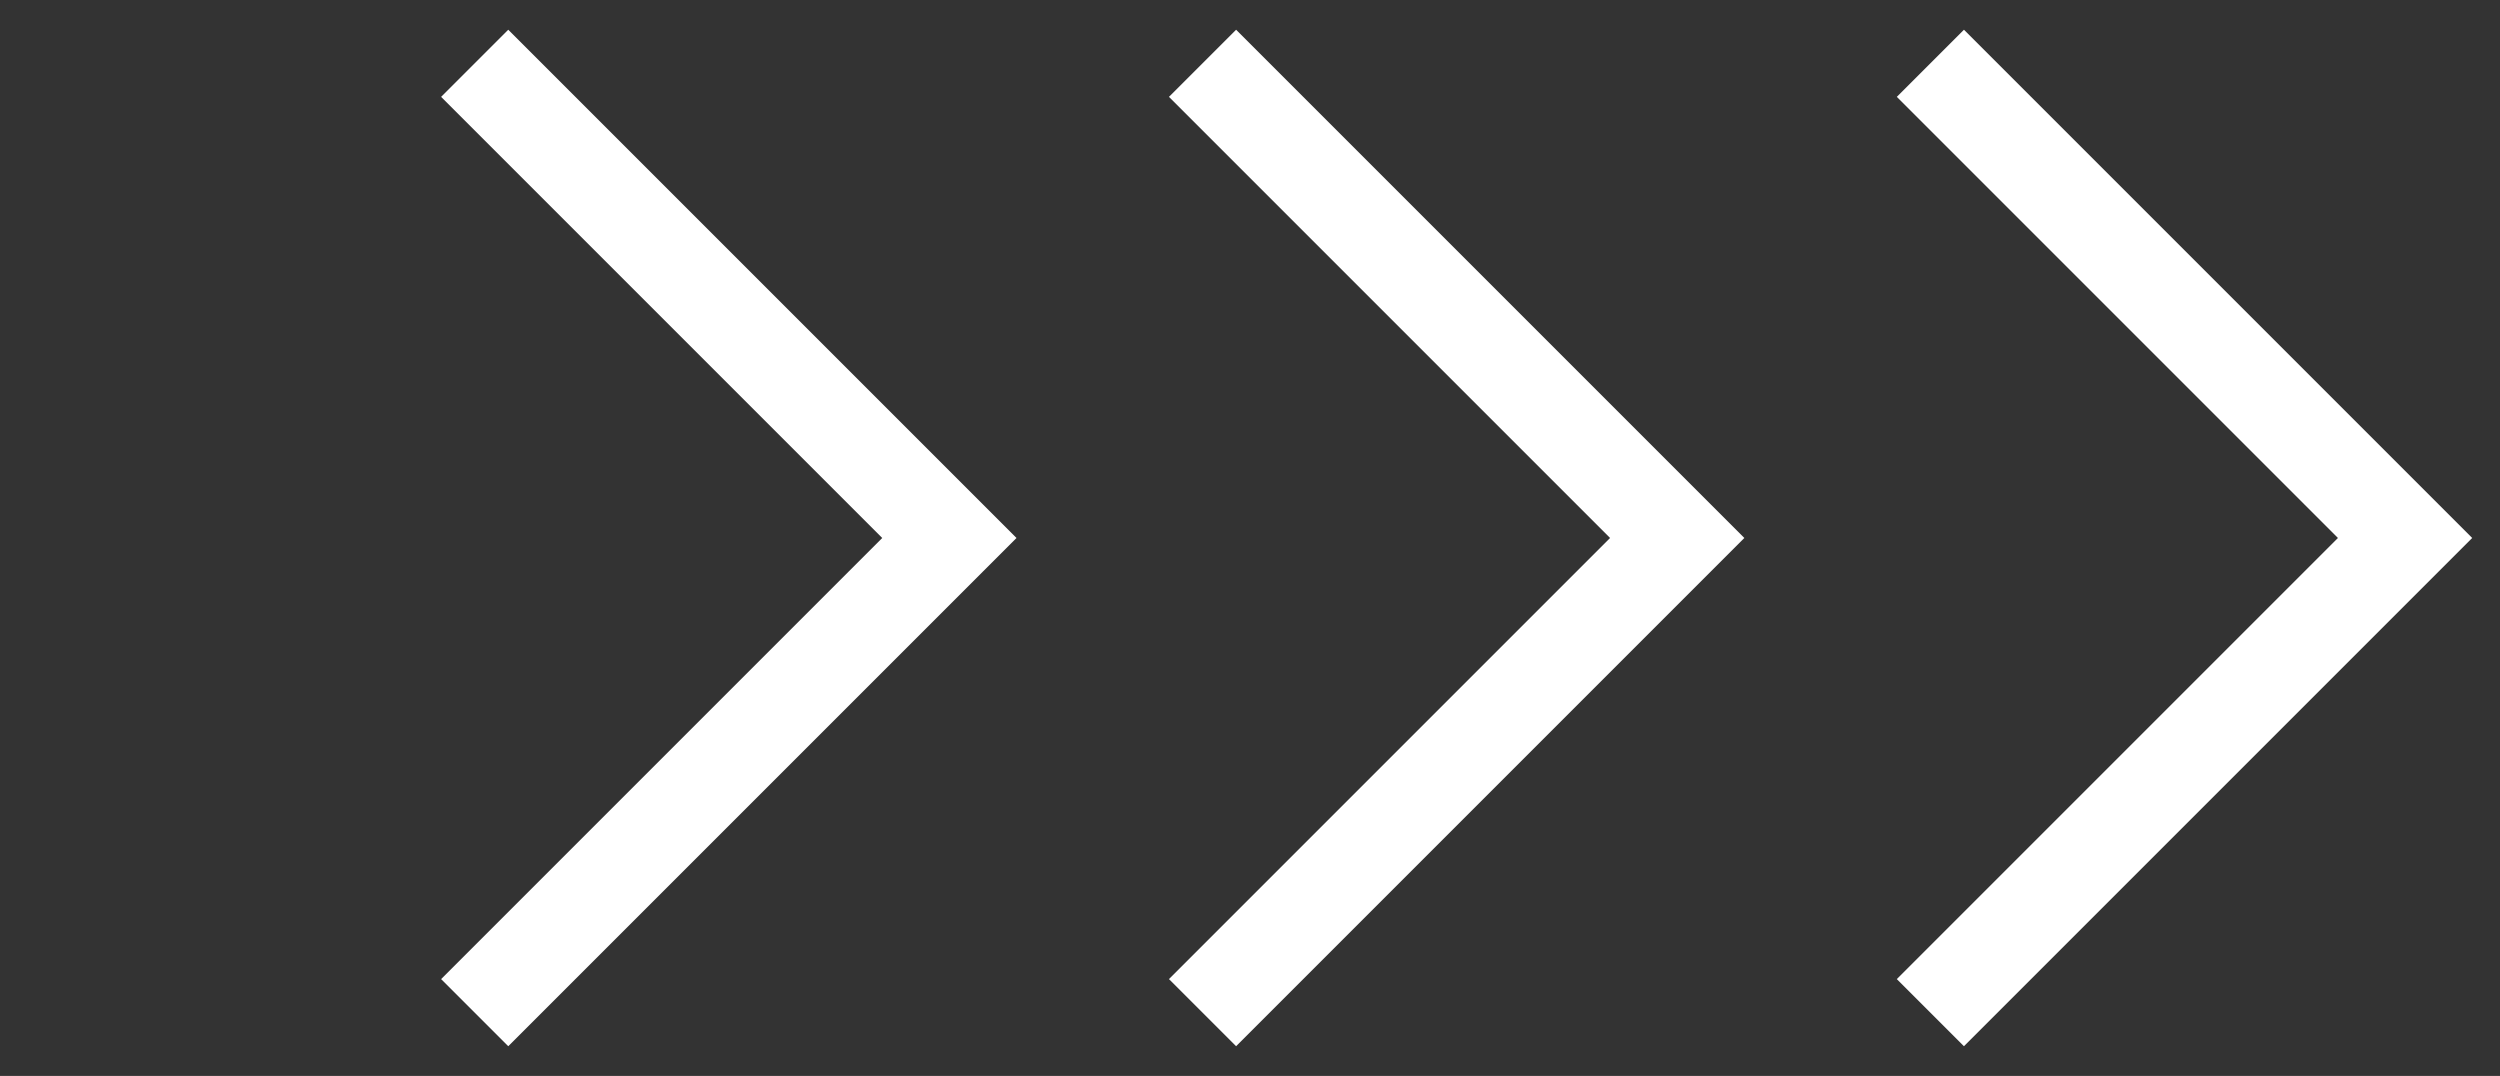
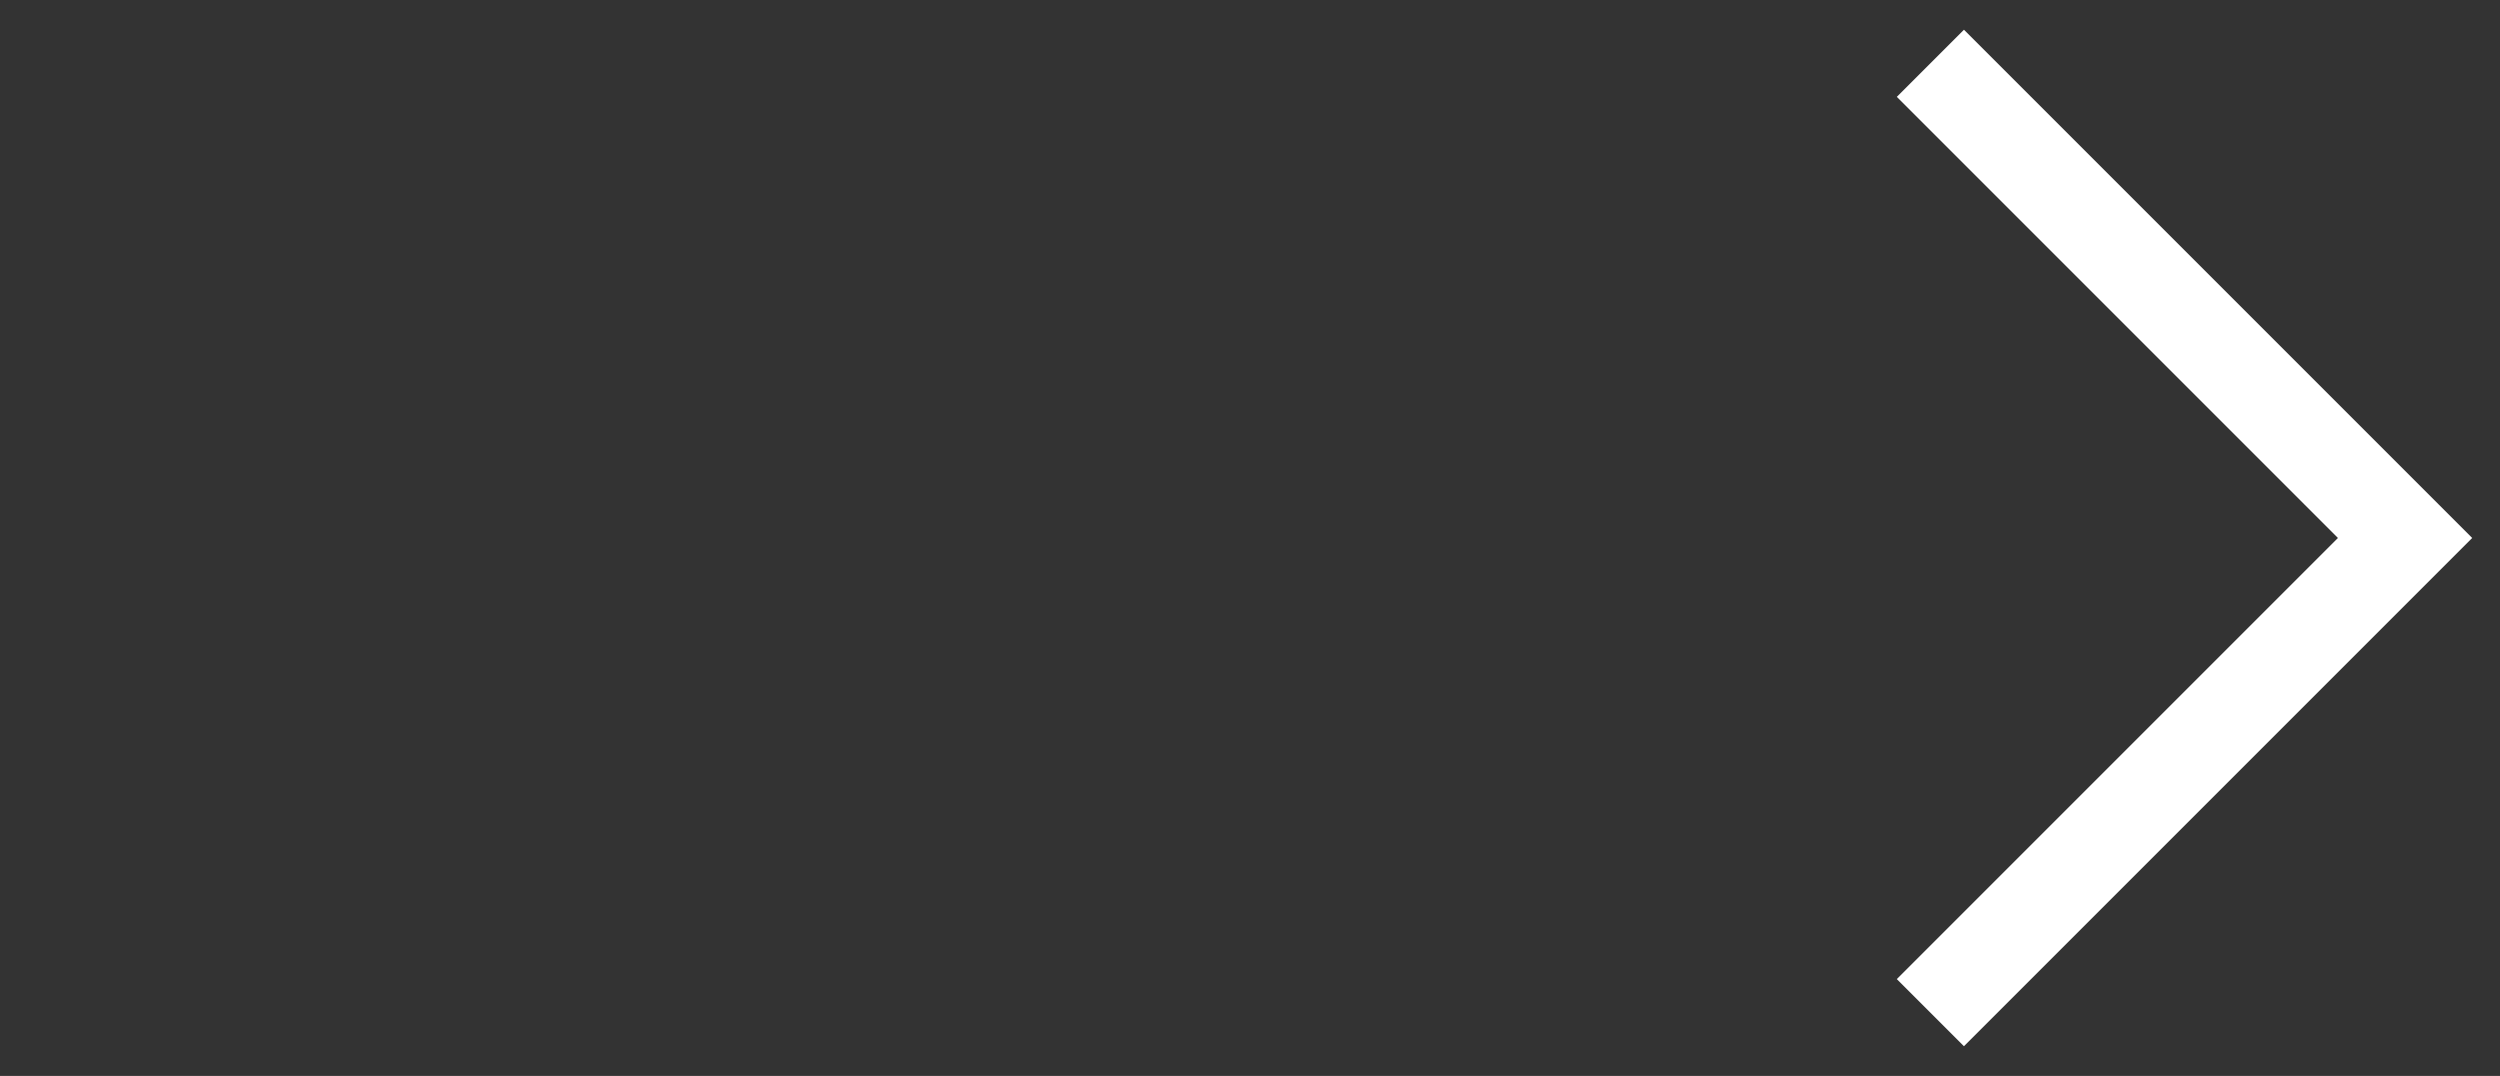
<svg xmlns="http://www.w3.org/2000/svg" width="79" height="34" viewBox="0 0 79 34" fill="none">
  <rect x="0" y="0" width="79" height="34" fill="#333333" stroke="none" />
-   <path d="M15 2L30 17L15 32" stroke="white" stroke-width="3" />
-   <path d="M38 2L53 17L38 32" stroke="white" stroke-width="3" />
  <path d="M61 2L76 17L61 32" stroke="white" stroke-width="3" />
</svg>